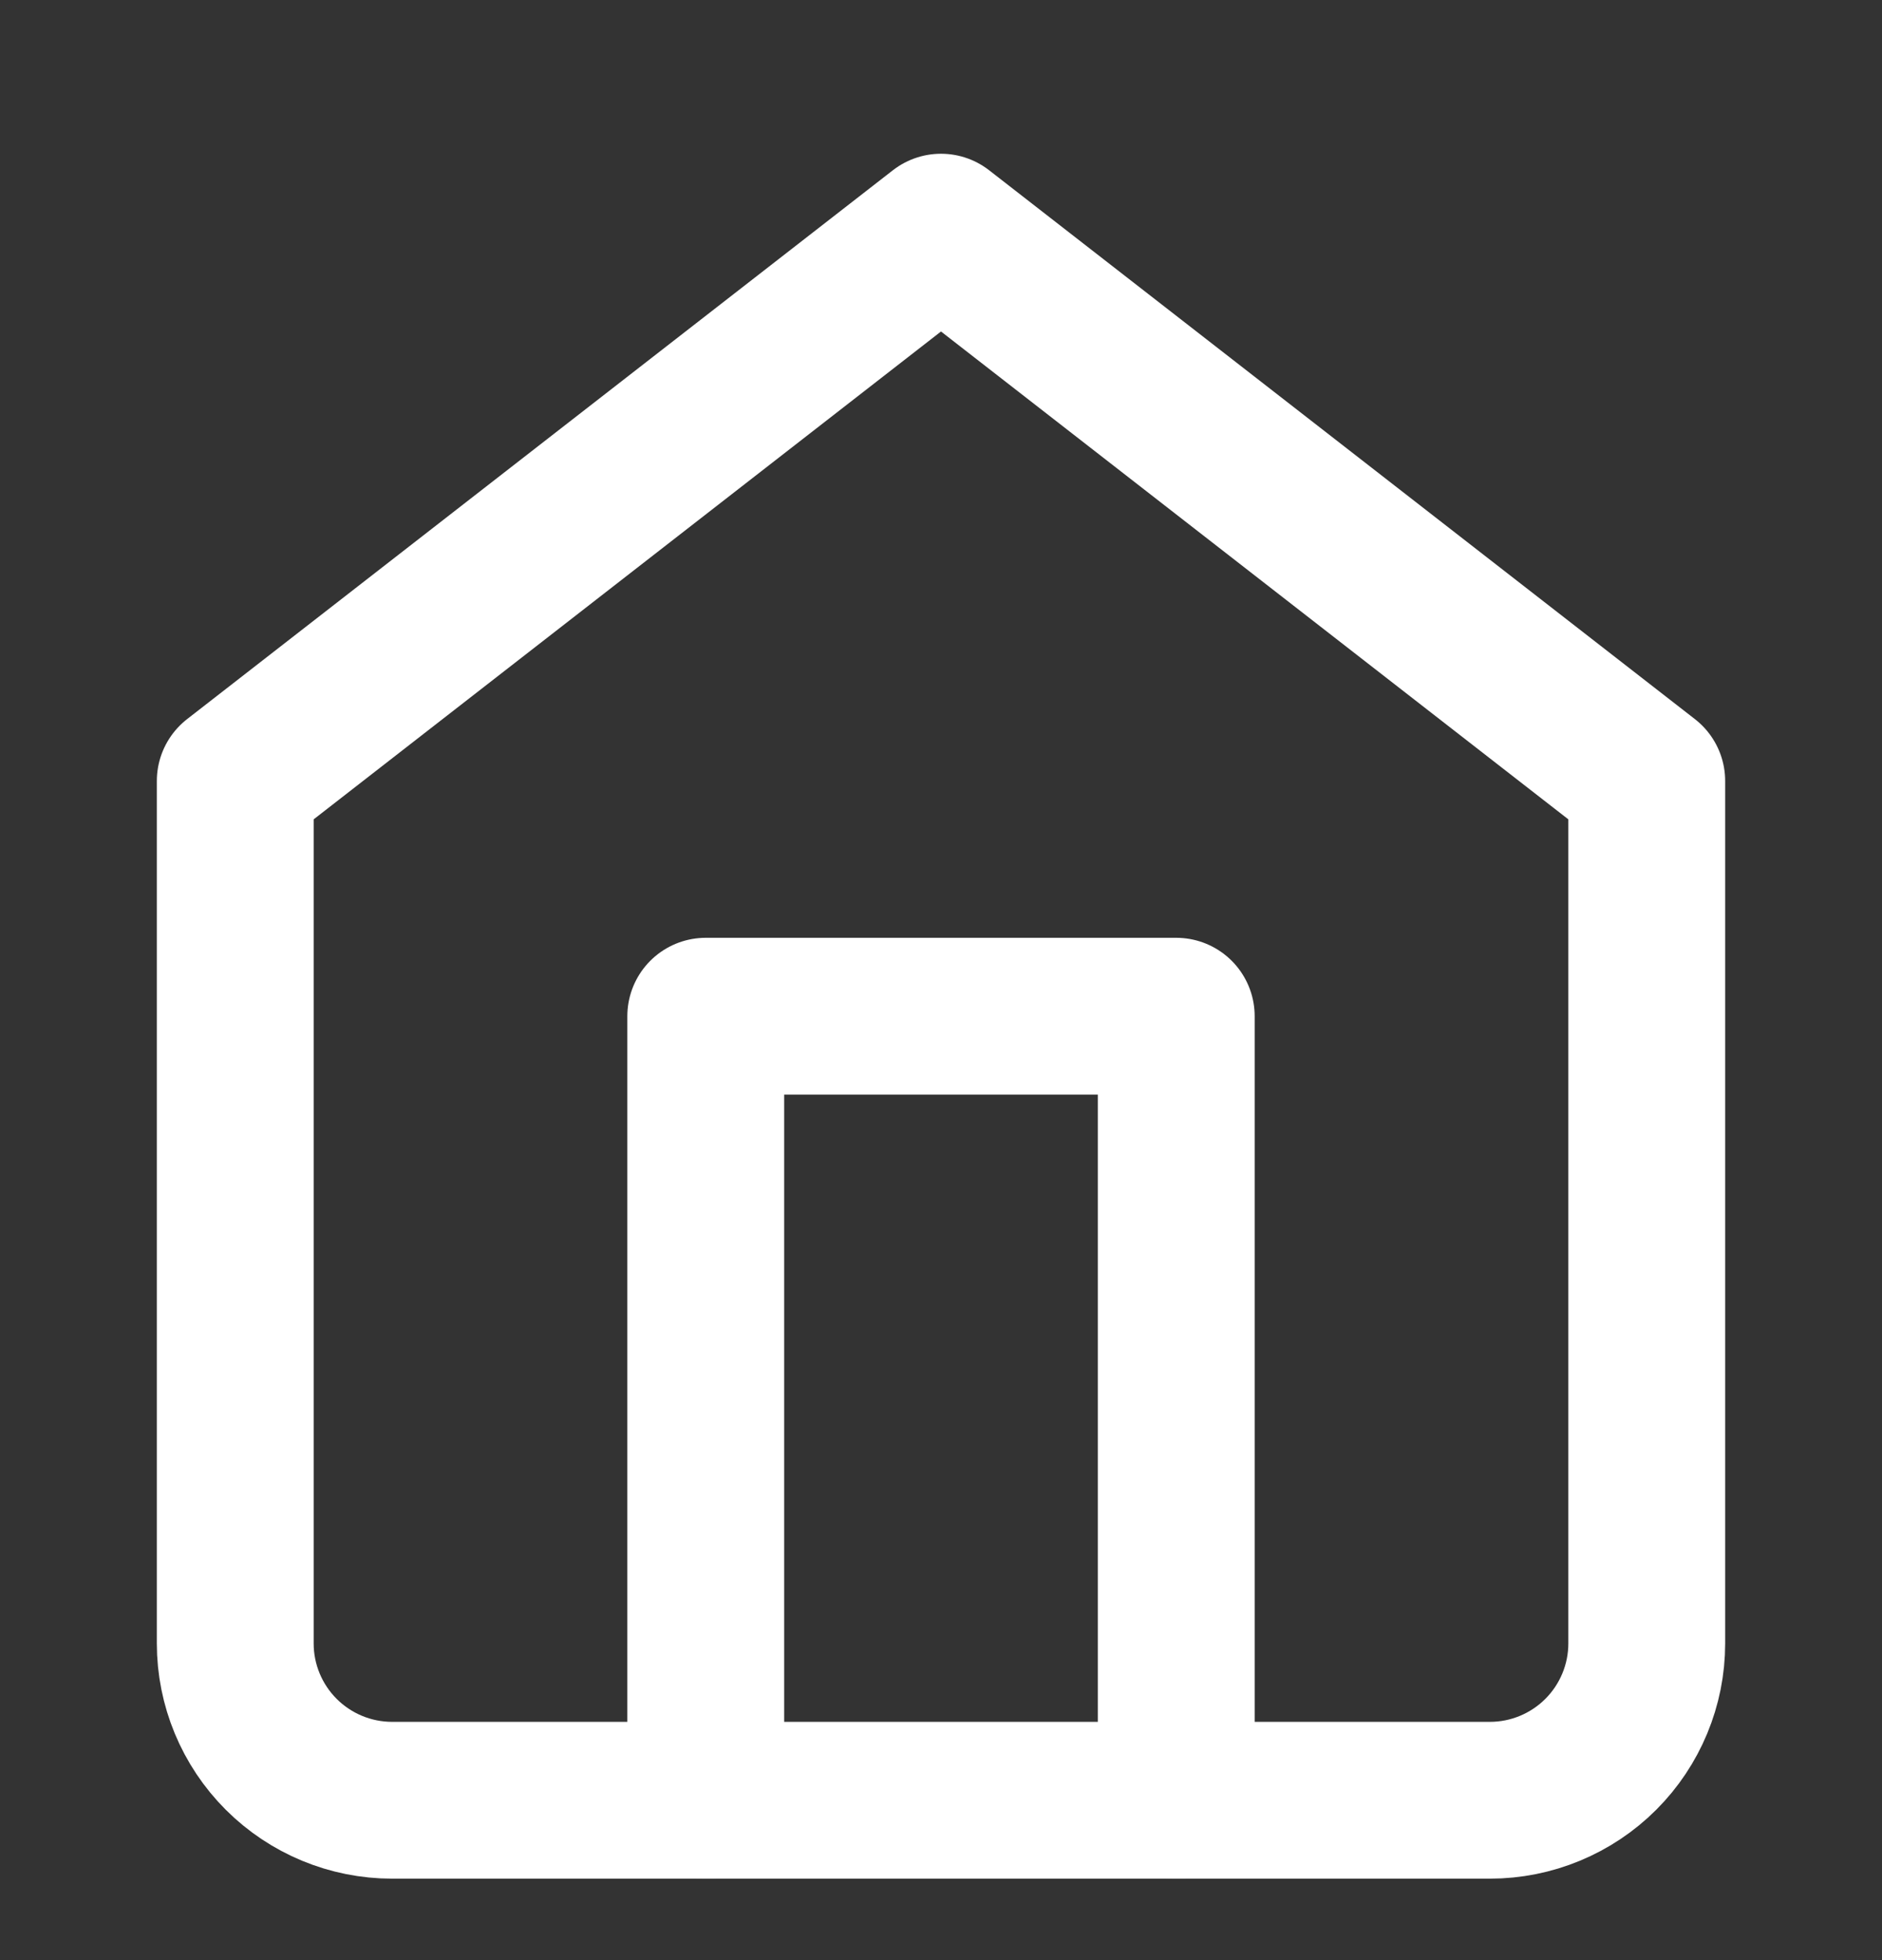
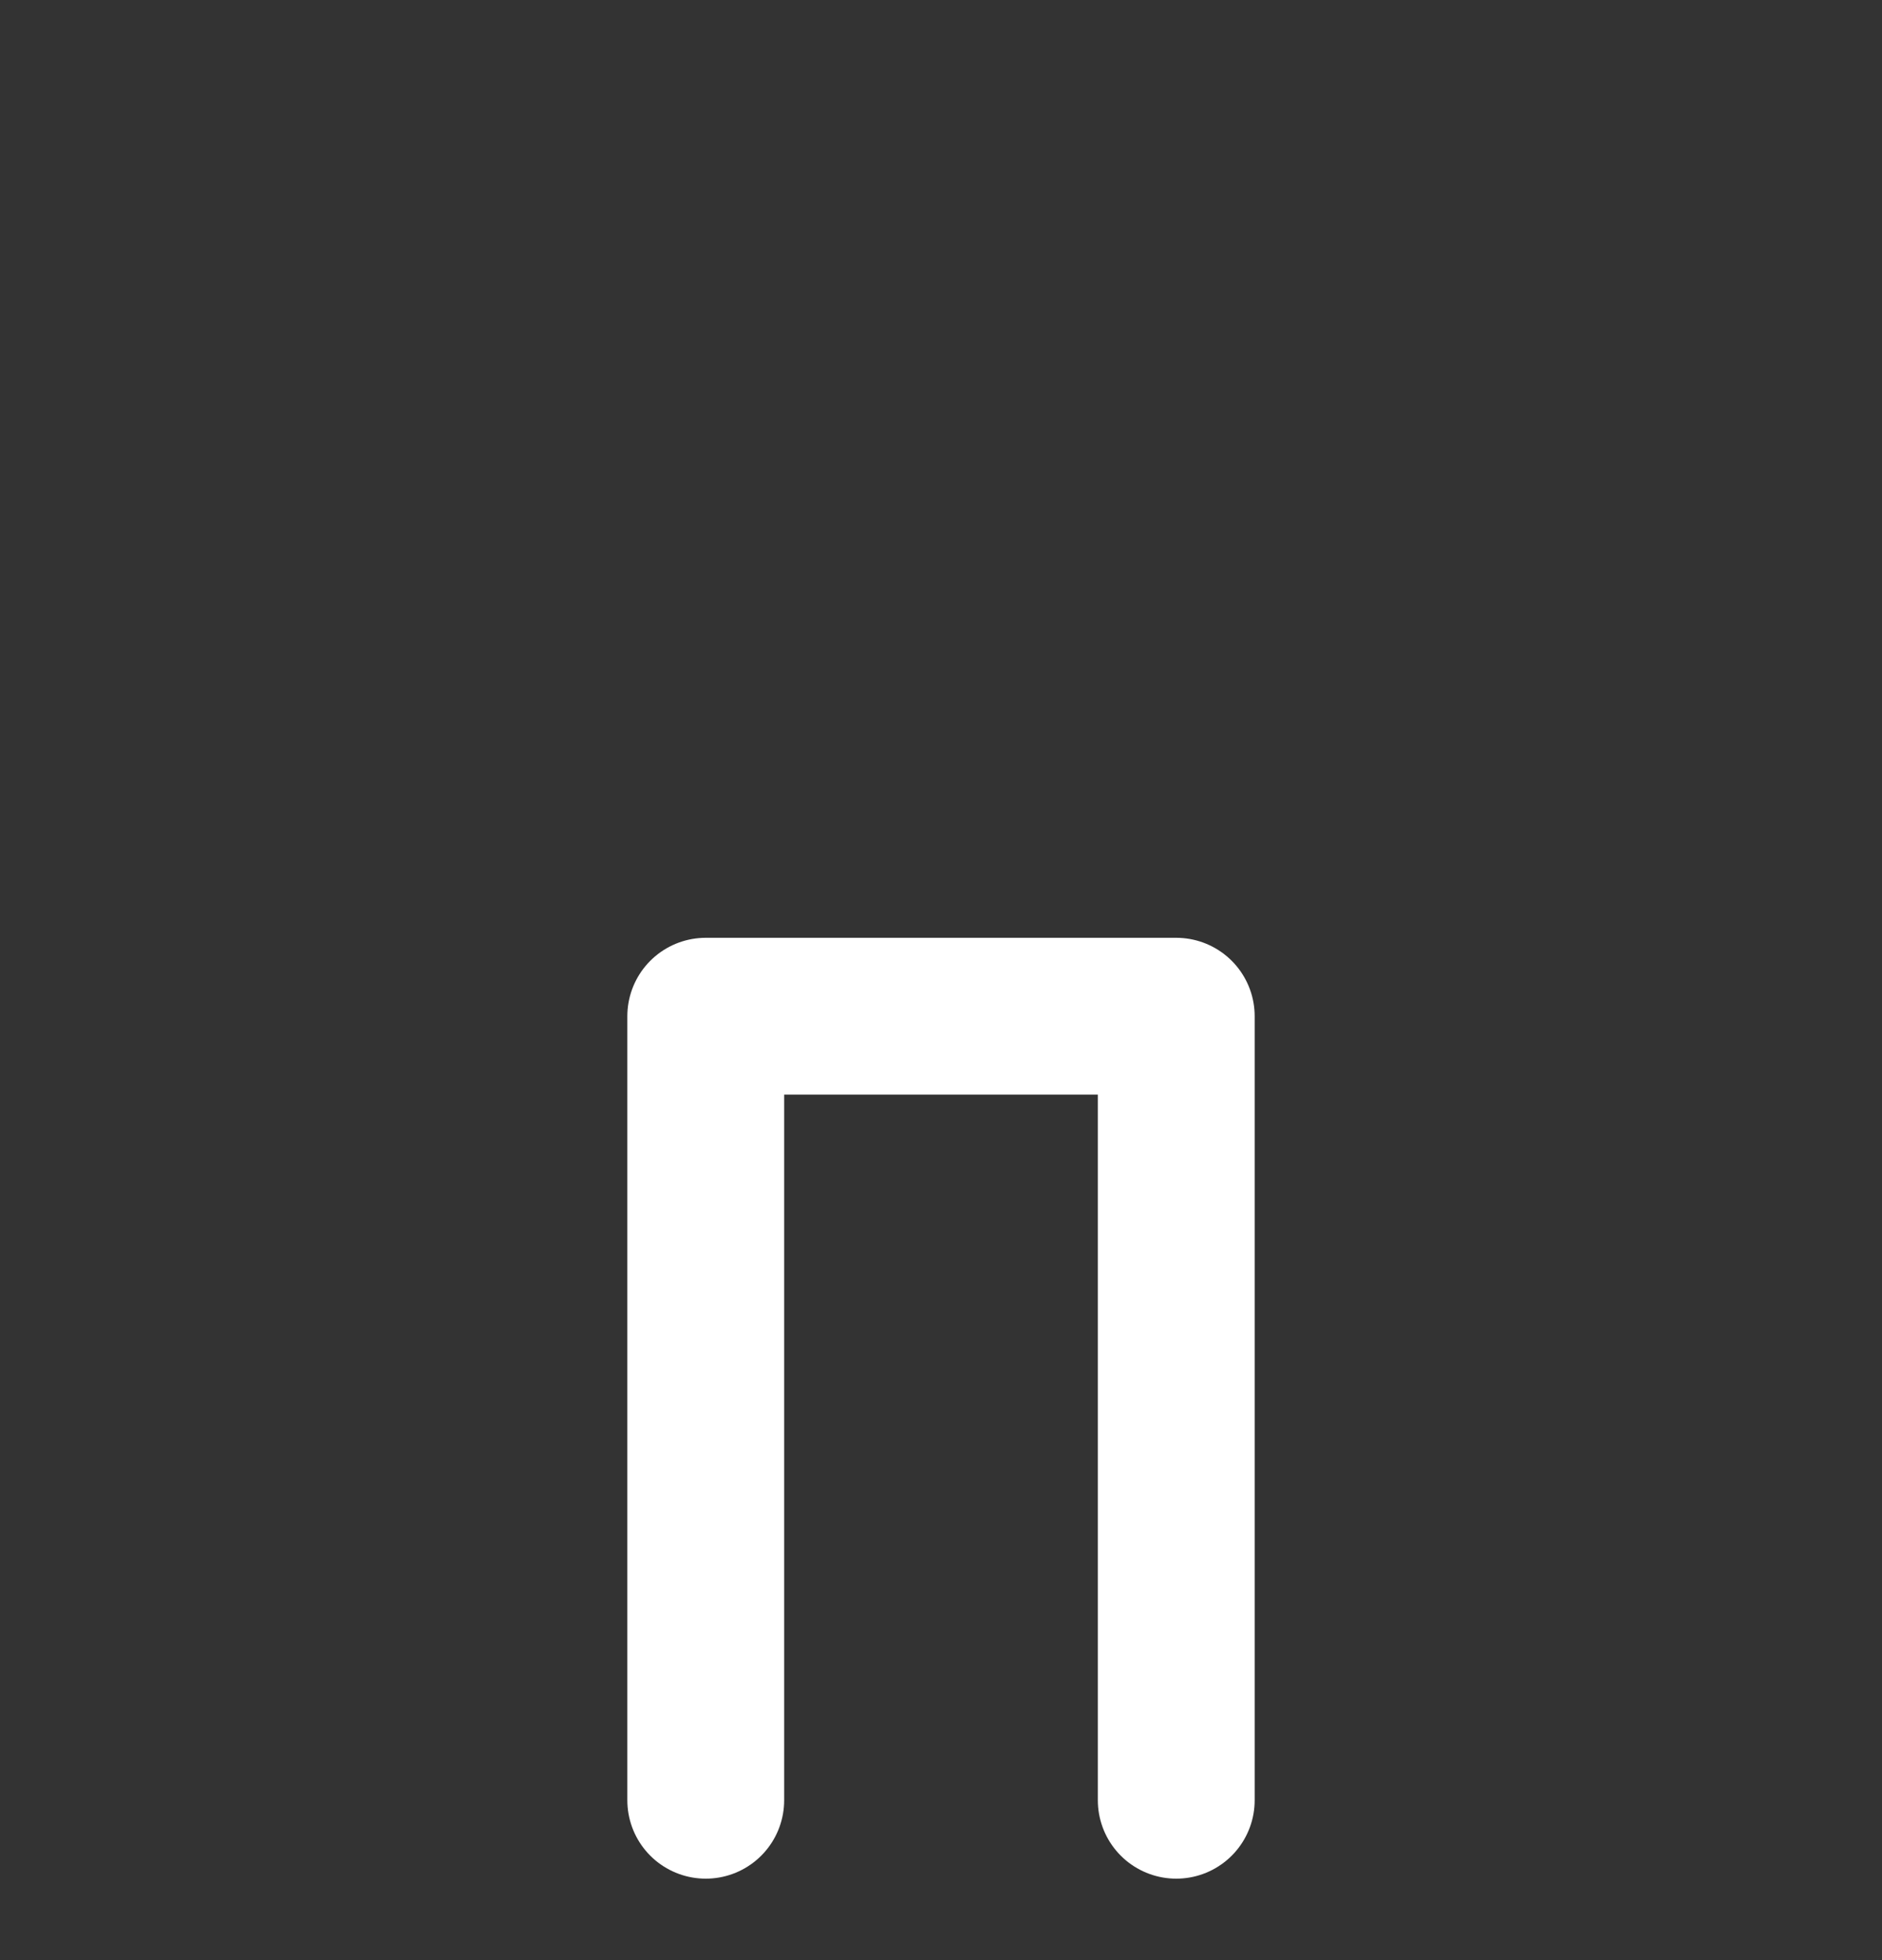
<svg xmlns="http://www.w3.org/2000/svg" width="24" height="25" viewBox="0 0 24 25" fill="none">
  <rect x="0" y="0" width="24" height="25" fill="#333333" stroke="none" />
-   <path d="M3 9.961L12 2.961L21 9.961V20.961C21 21.491 20.789 22 20.414 22.375C20.039 22.75 19.53 22.961 19 22.961H5C4.47 22.961 3.961 22.75 3.586 22.375C3.211 22 3 21.491 3 20.961V9.961Z" stroke="white" stroke-width="2" stroke-linecap="round" stroke-linejoin="round" />
  <path d="M9 22.961V12.961H15V22.961" stroke="white" stroke-width="2" stroke-linecap="round" stroke-linejoin="round" />
</svg>